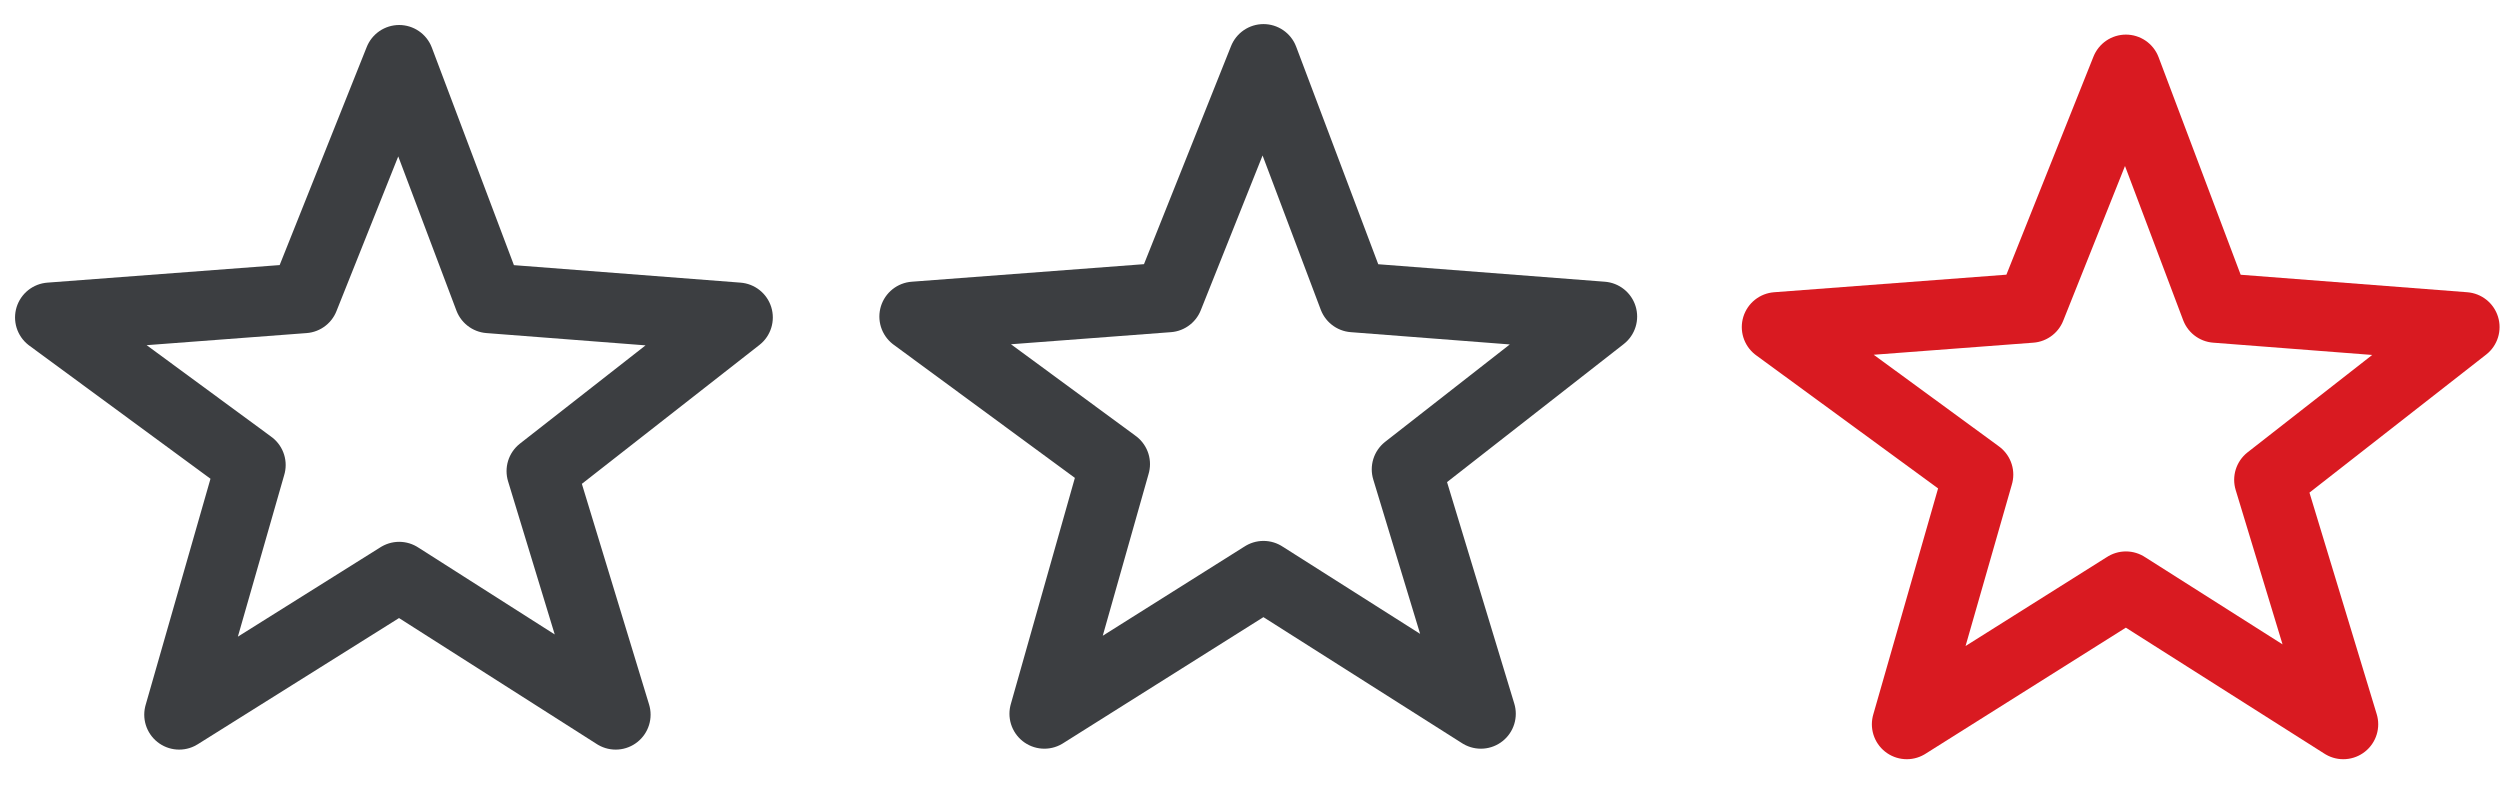
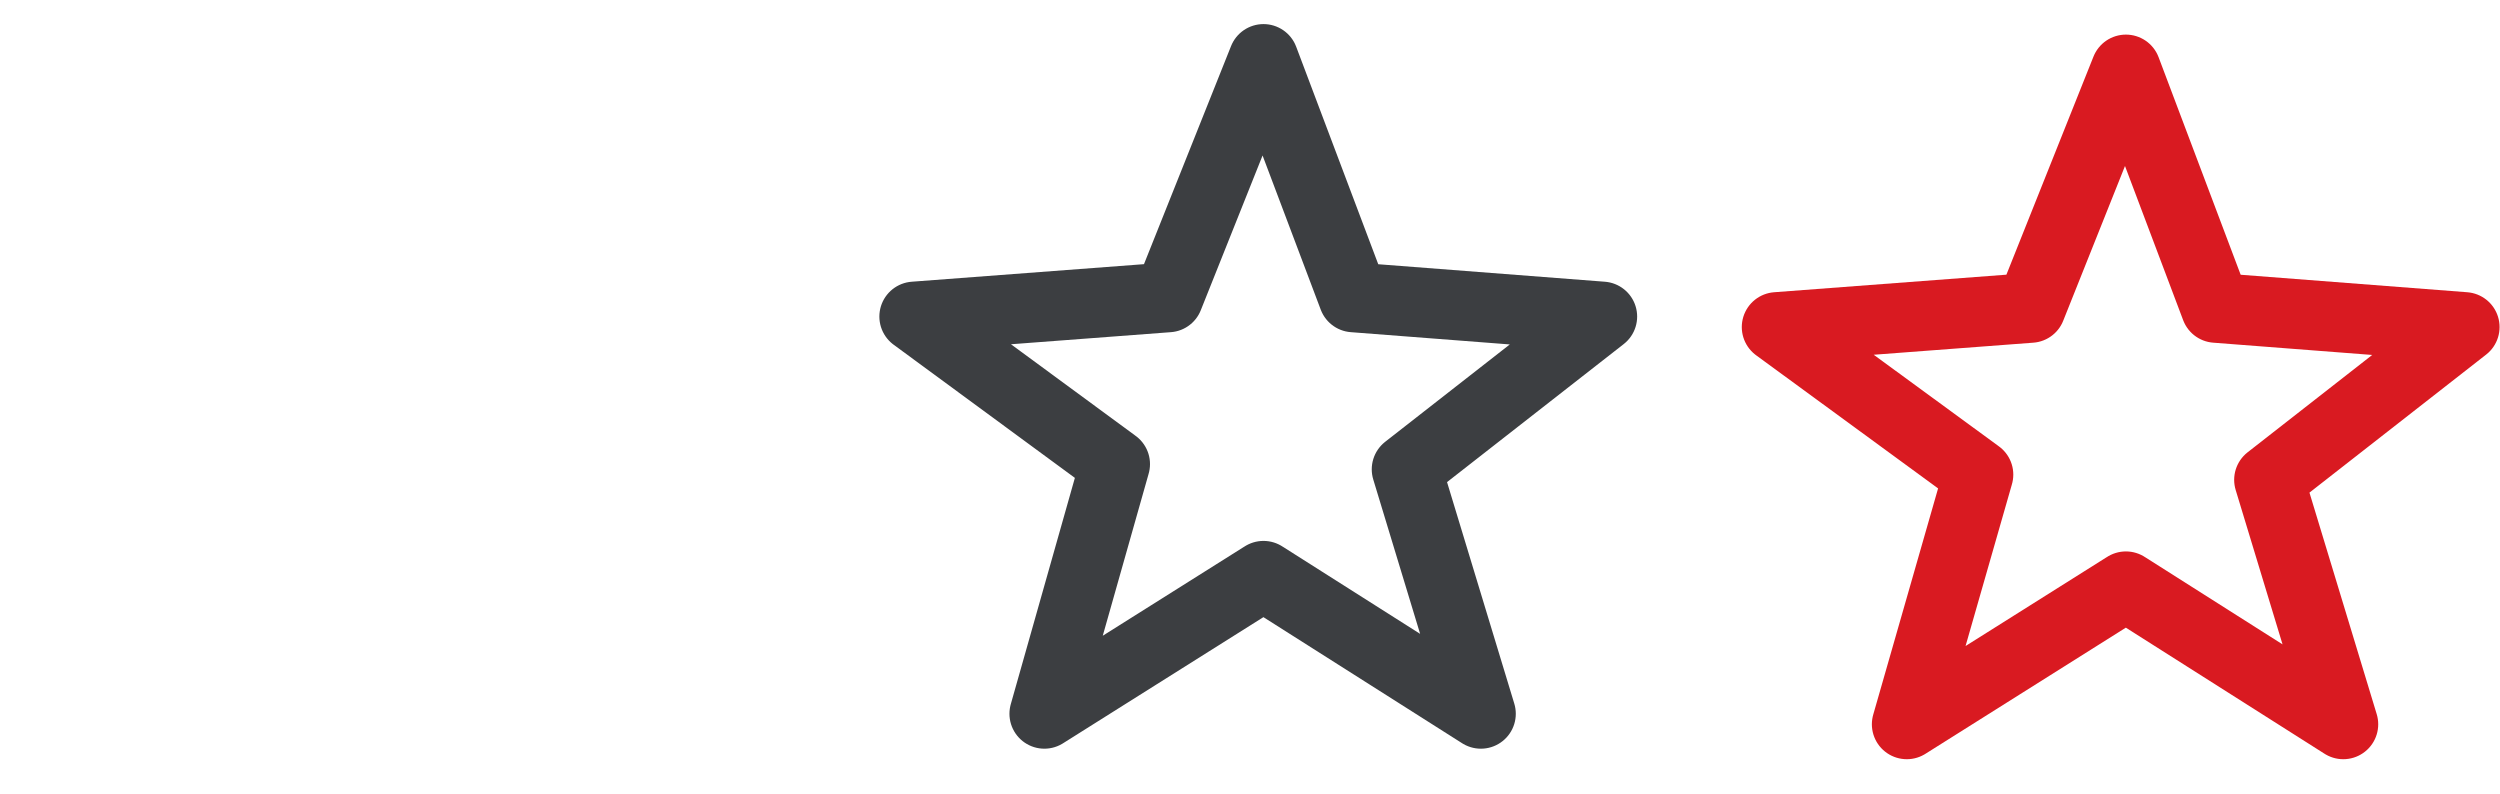
<svg xmlns="http://www.w3.org/2000/svg" width="63" height="20" viewBox="0 0 63 20" fill="none">
-   <path d="M10.059 1.51L12.325 7.516L18.595 8L13.645 11.872L15.515 18.01L10.059 14.534L4.515 18.01L6.319 11.718L1.259 8L7.661 7.516L10.059 1.51Z" stroke="#3C3E41" stroke-width="1.76" stroke-linecap="round" stroke-linejoin="round" />
  <path d="M31.84 1.487L34.106 7.493L40.376 7.977L35.448 11.827L37.318 17.987L31.84 14.511L26.318 17.987L28.1 11.695L23.04 7.977L29.442 7.493L31.84 1.487Z" stroke="#3C3E41" stroke-width="1.76" stroke-linecap="round" stroke-linejoin="round" />
  <path d="M53.573 1.752L55.839 7.758L62.109 8.242L57.181 12.092L59.051 18.252L53.573 14.776L48.051 18.252L49.855 11.96L44.773 8.242L51.175 7.758L53.573 1.752Z" stroke="#D91A21" stroke-width="1.76" stroke-linecap="round" stroke-linejoin="round" />
</svg>